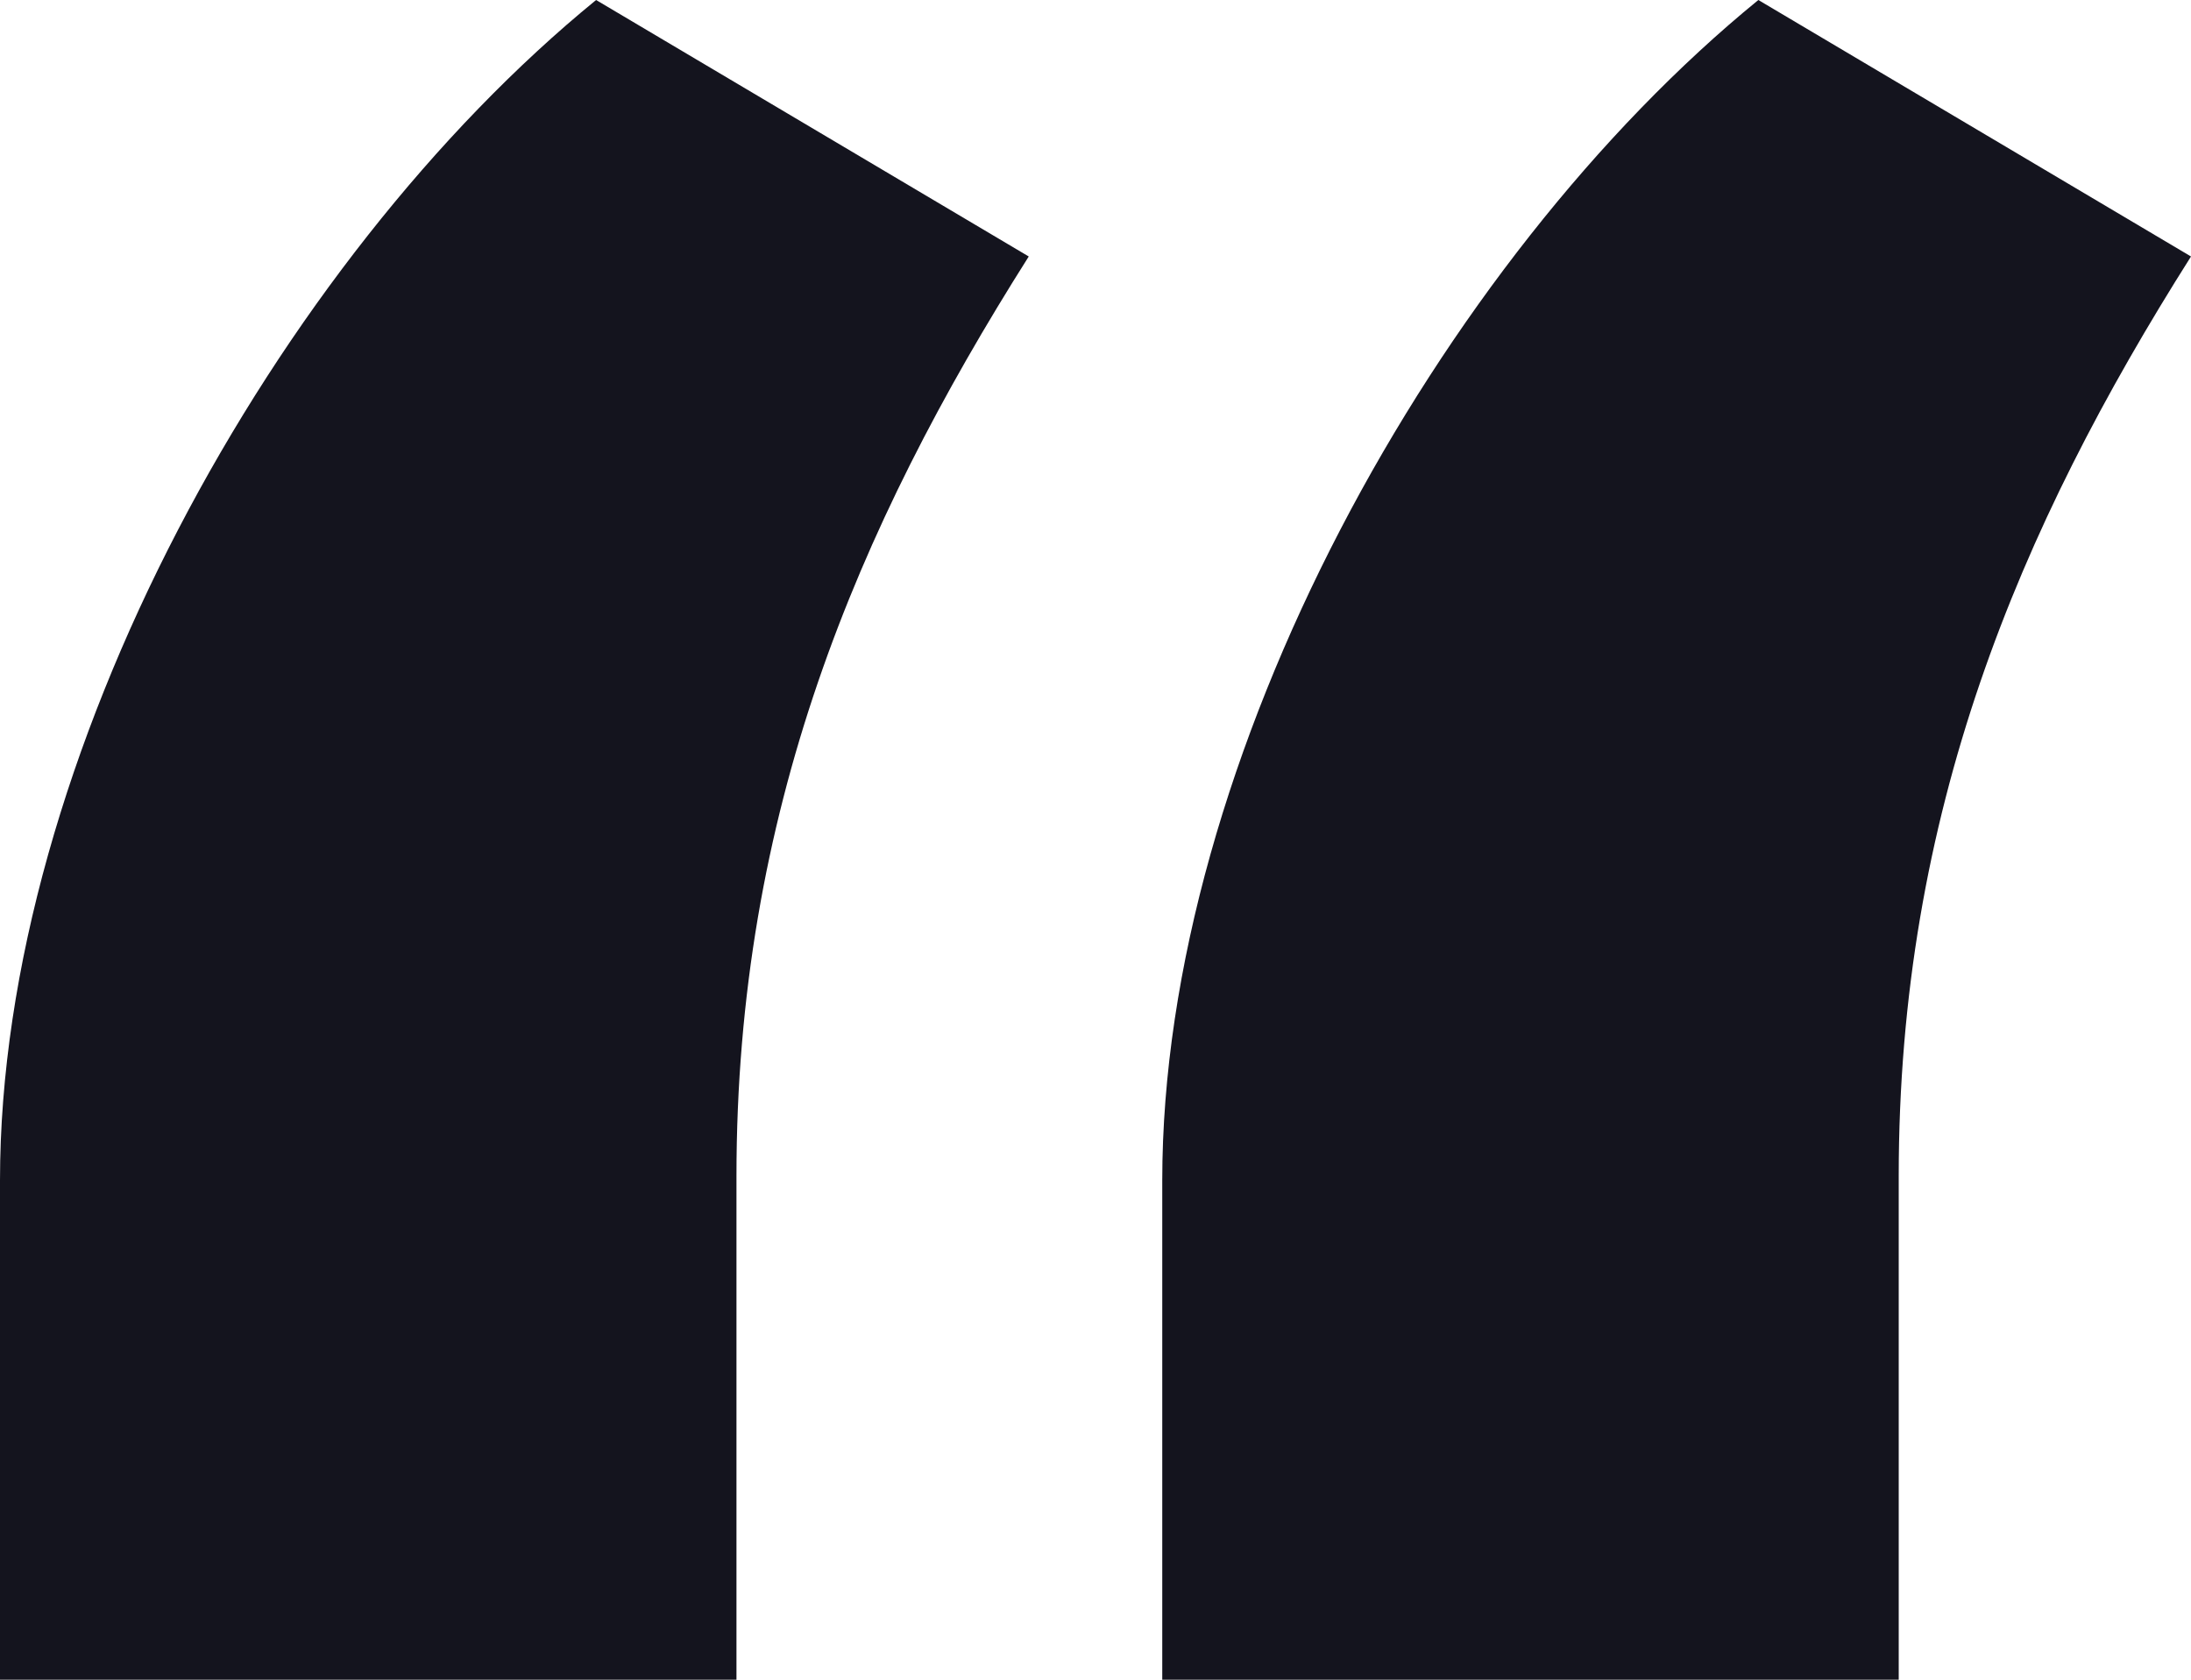
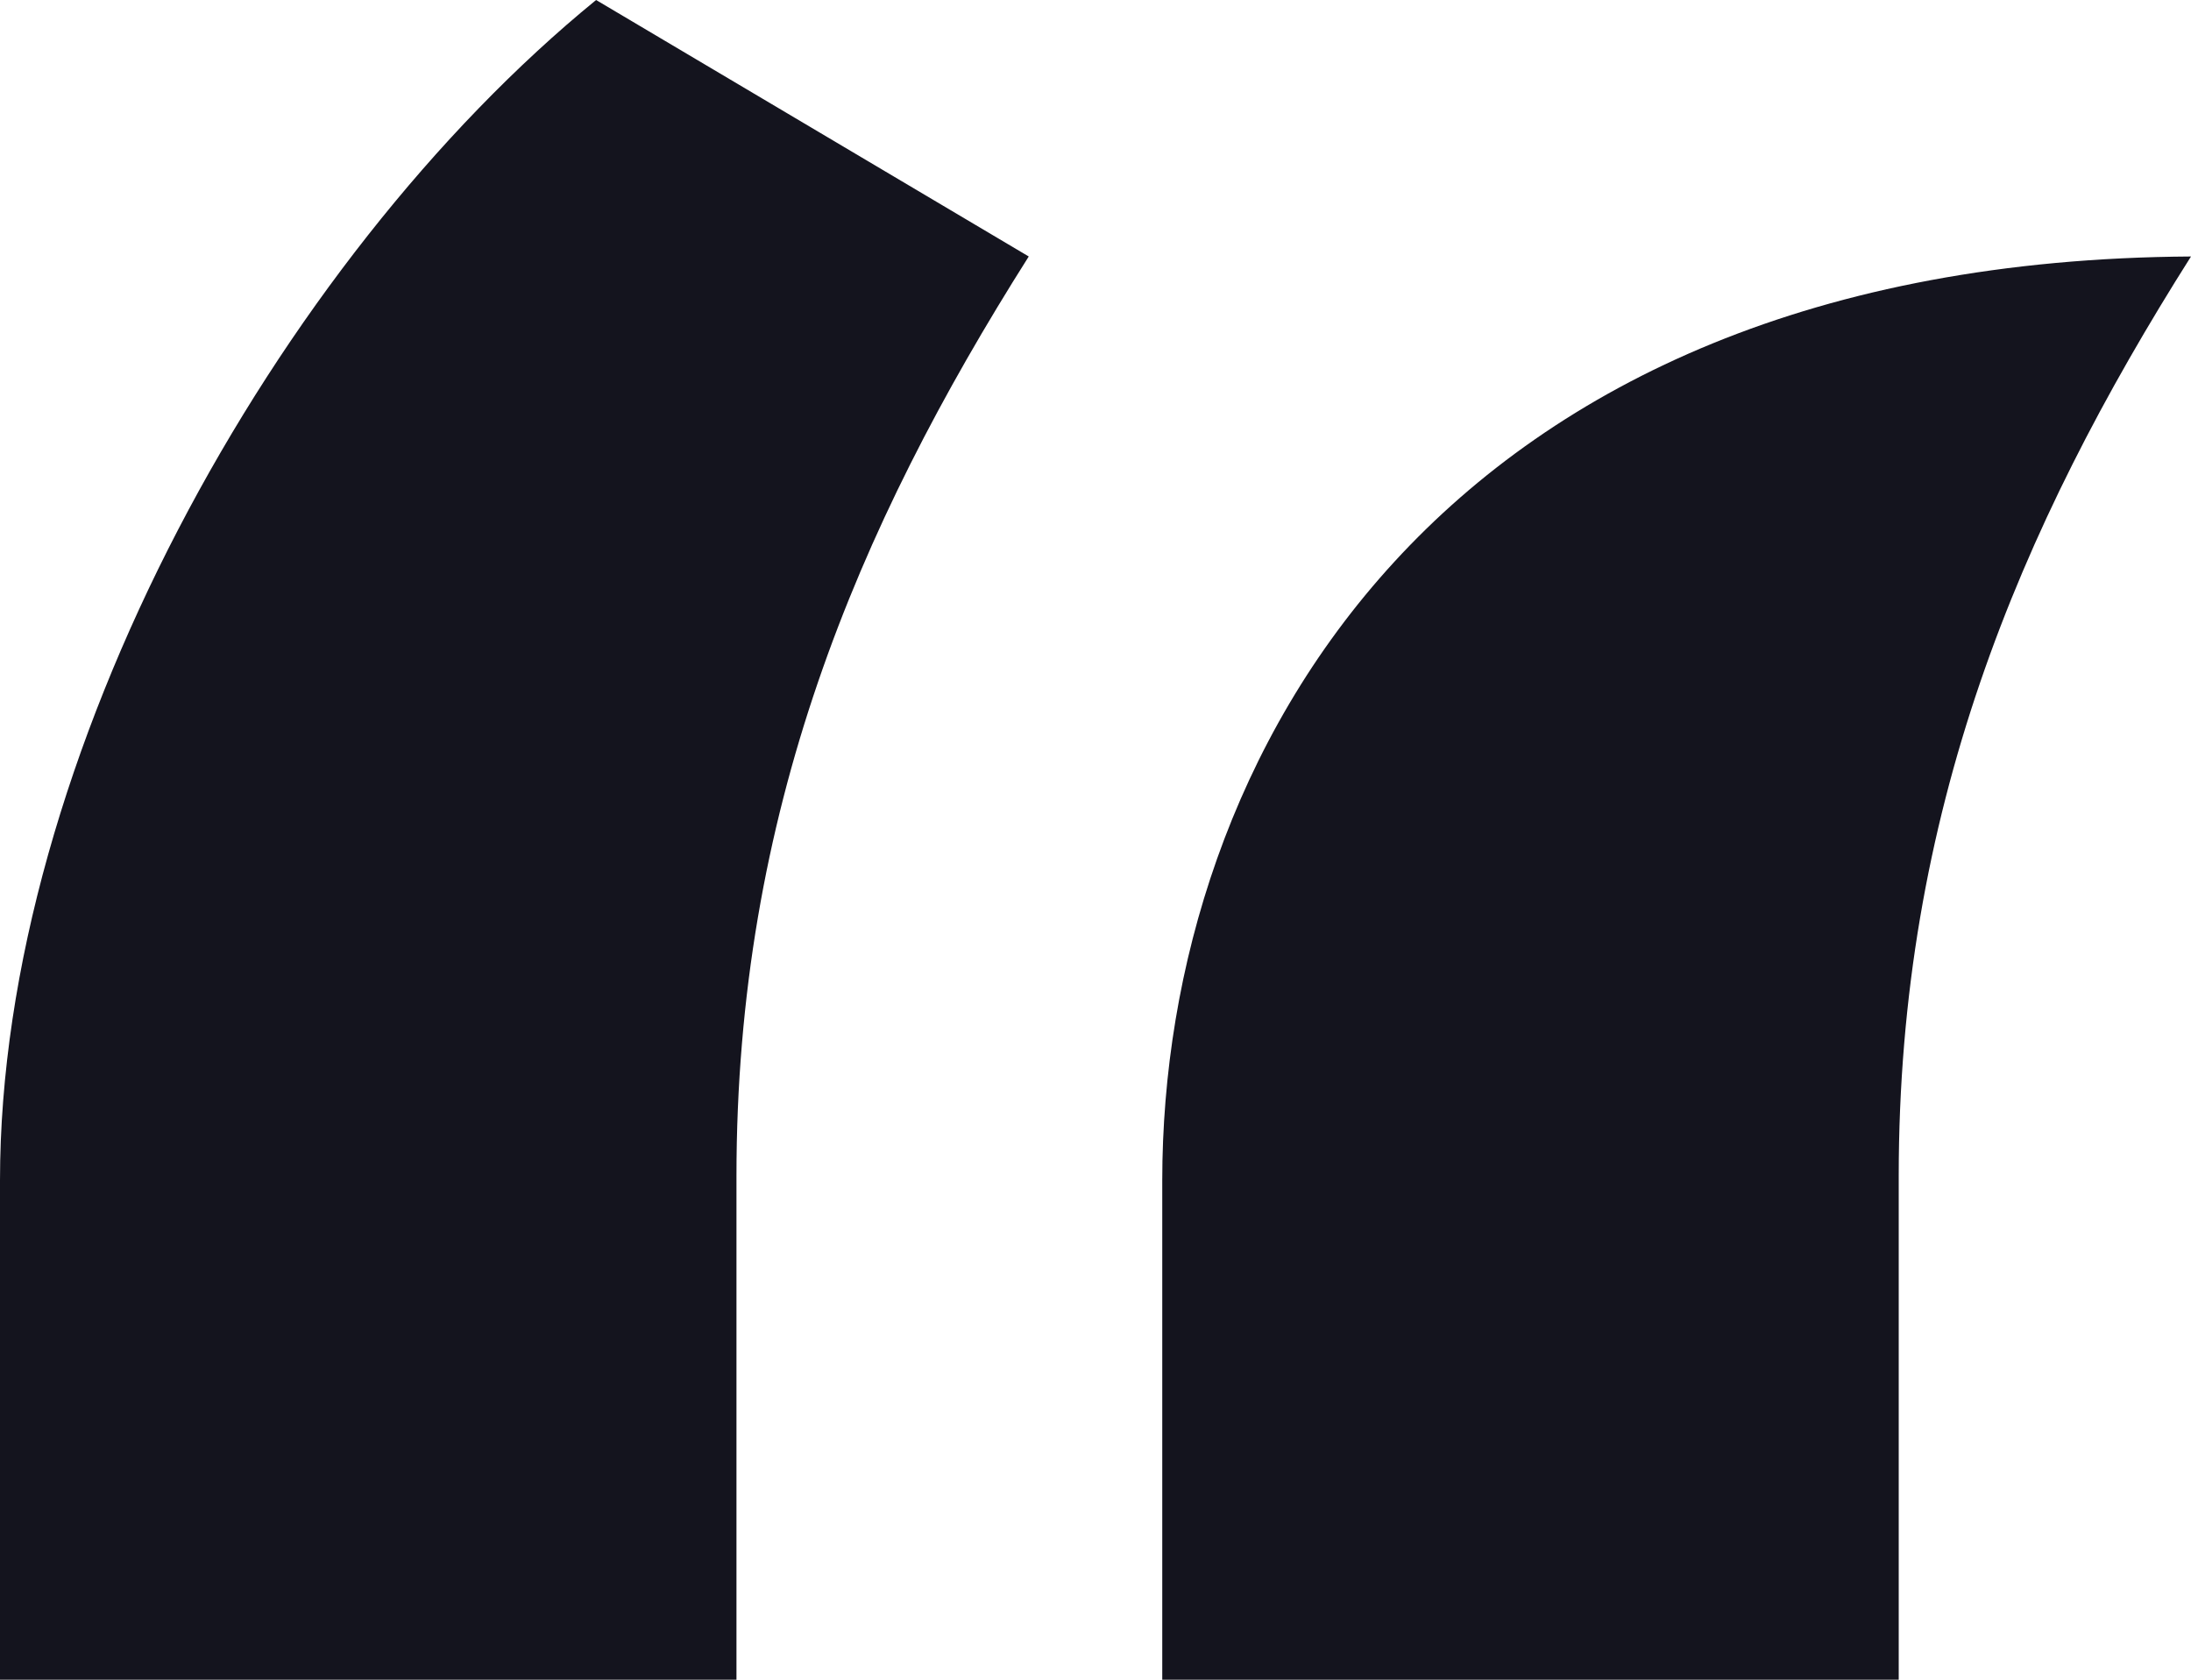
<svg xmlns="http://www.w3.org/2000/svg" width="30" height="23" viewBox="0 0 30 23" fill="none">
-   <path d="M0 23H10.084V16.103C10.084 11.136 11.723 7.245 14.086 3.512L8.162 0C3.782 3.575 0 10.377 0 16.166V23ZM15.914 23H25.998V16.103C25.998 11.136 27.637 7.245 30 3.512L24.076 0C19.695 3.575 15.914 10.377 15.914 16.166V23Z" fill="#14141E" />
+   <path d="M0 23H10.084V16.103C10.084 11.136 11.723 7.245 14.086 3.512L8.162 0C3.782 3.575 0 10.377 0 16.166V23ZM15.914 23H25.998V16.103C25.998 11.136 27.637 7.245 30 3.512C19.695 3.575 15.914 10.377 15.914 16.166V23Z" fill="#14141E" />
</svg>